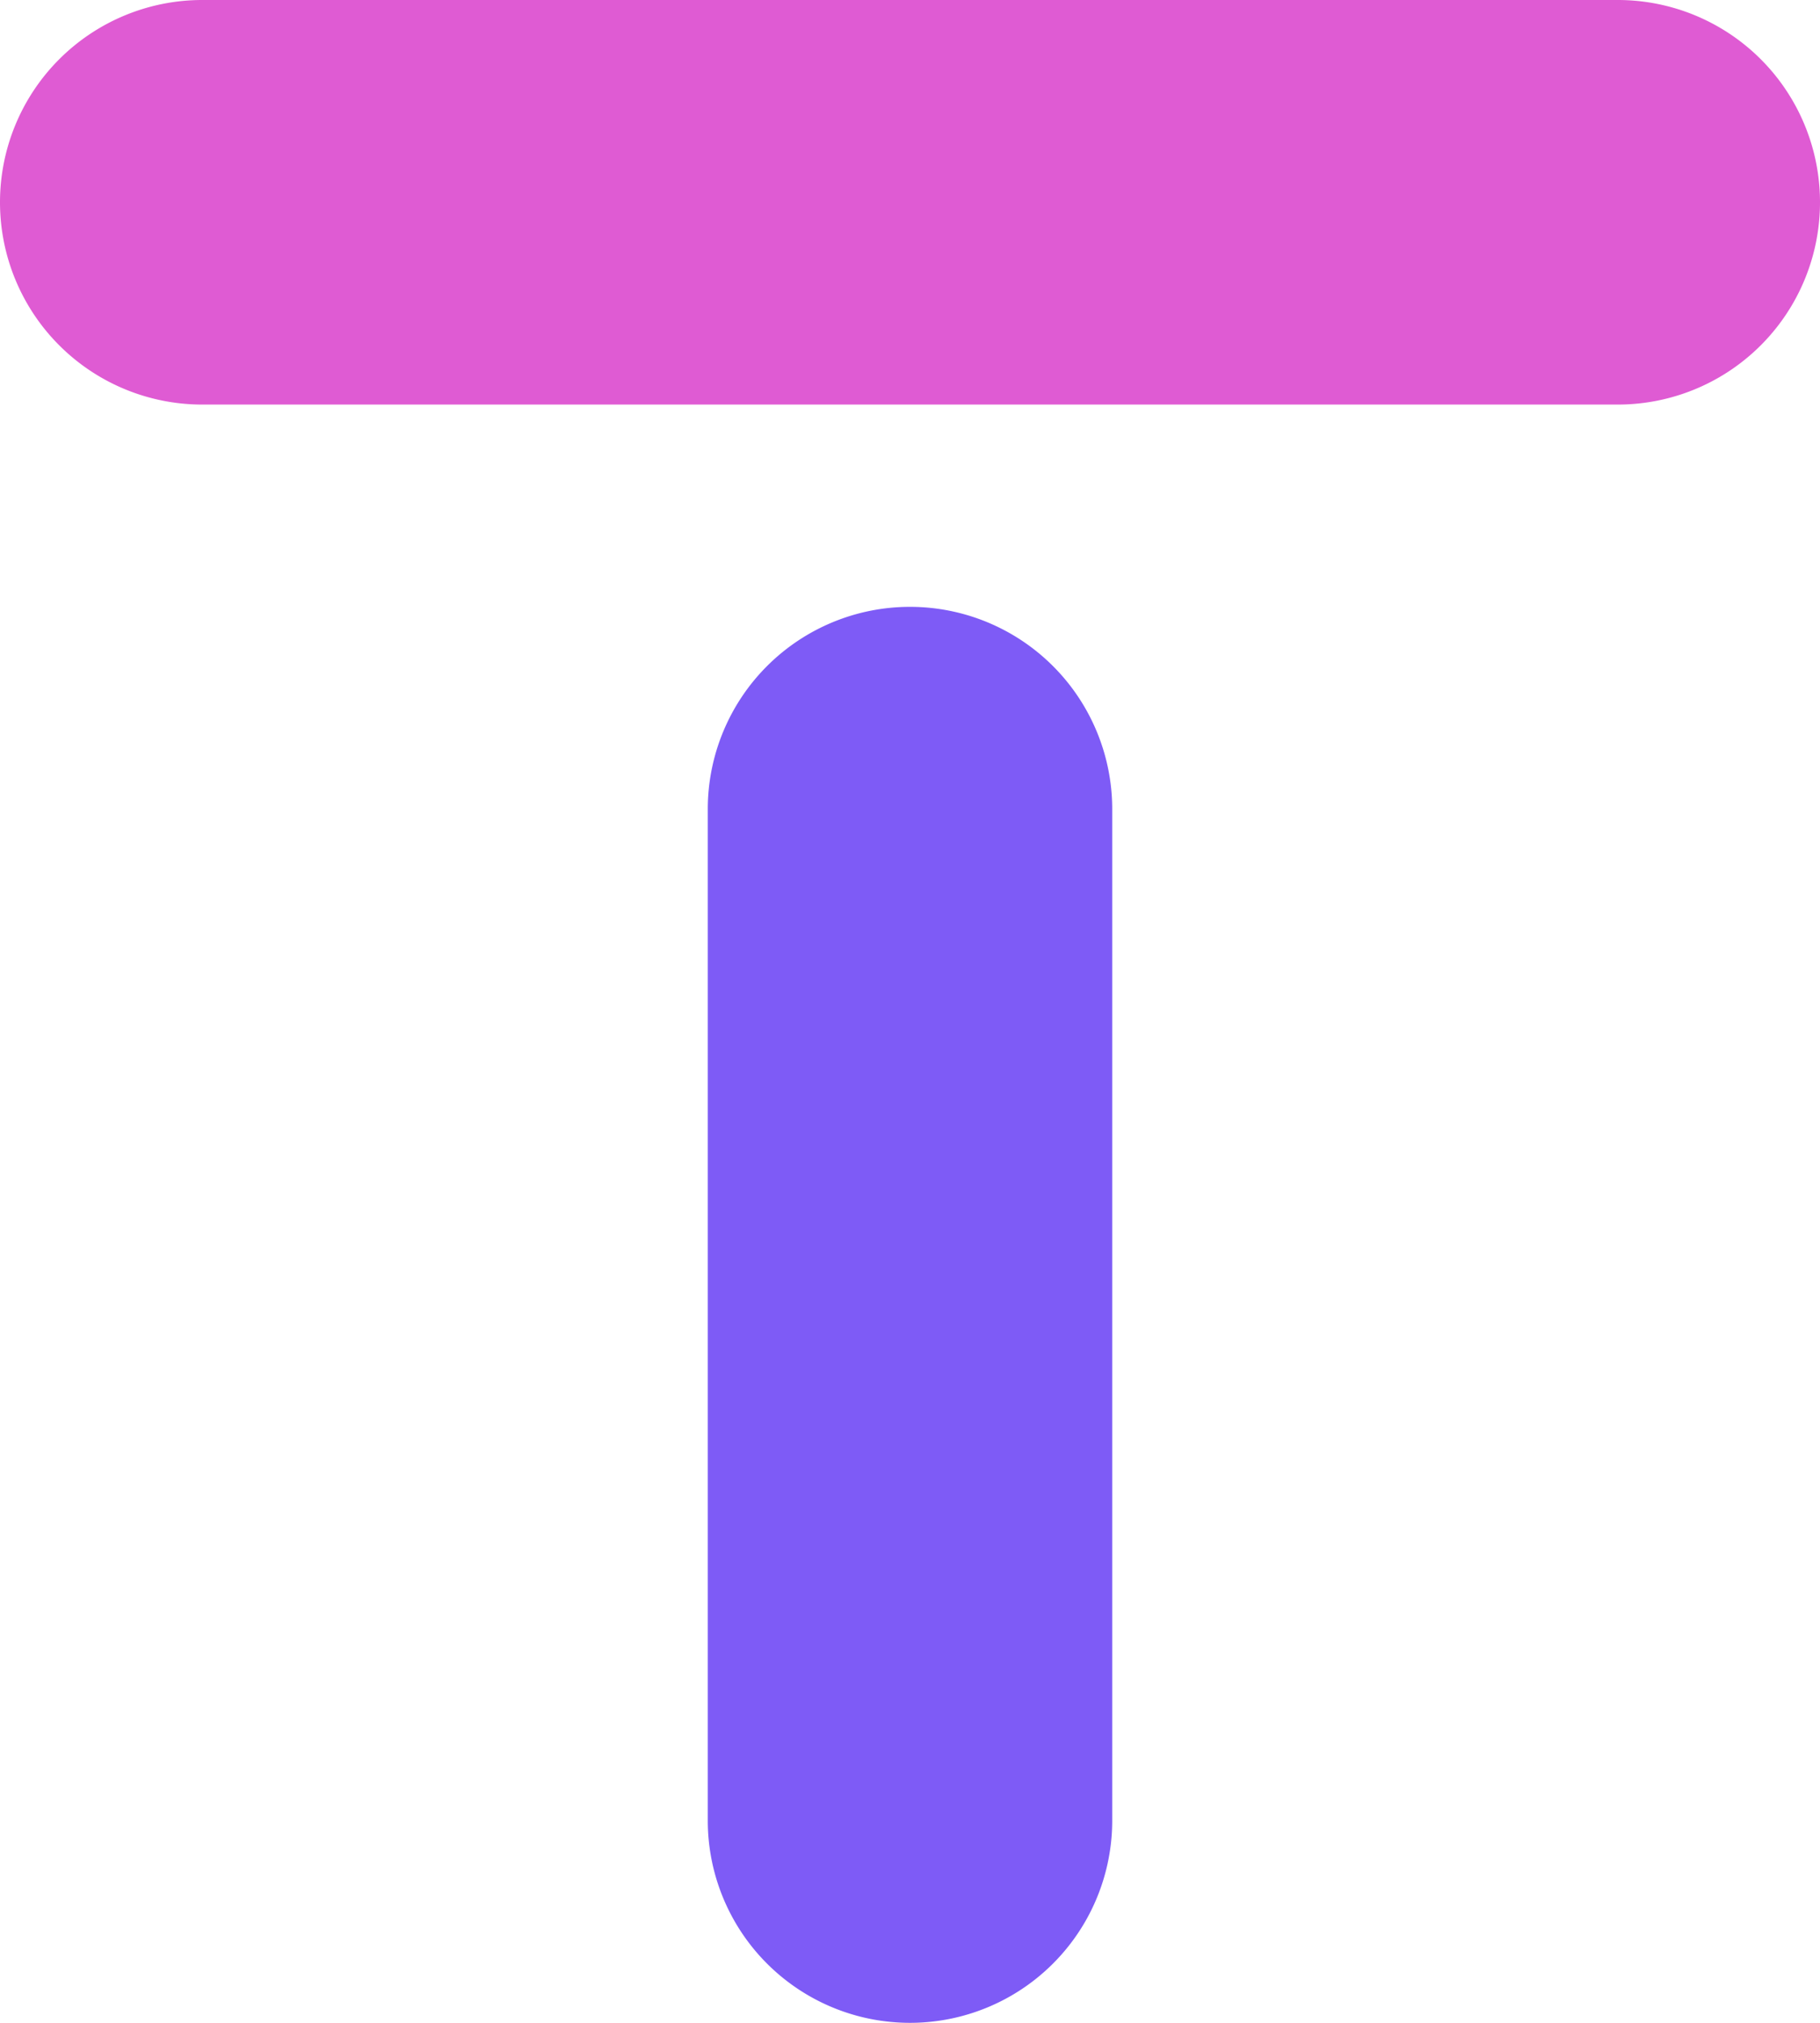
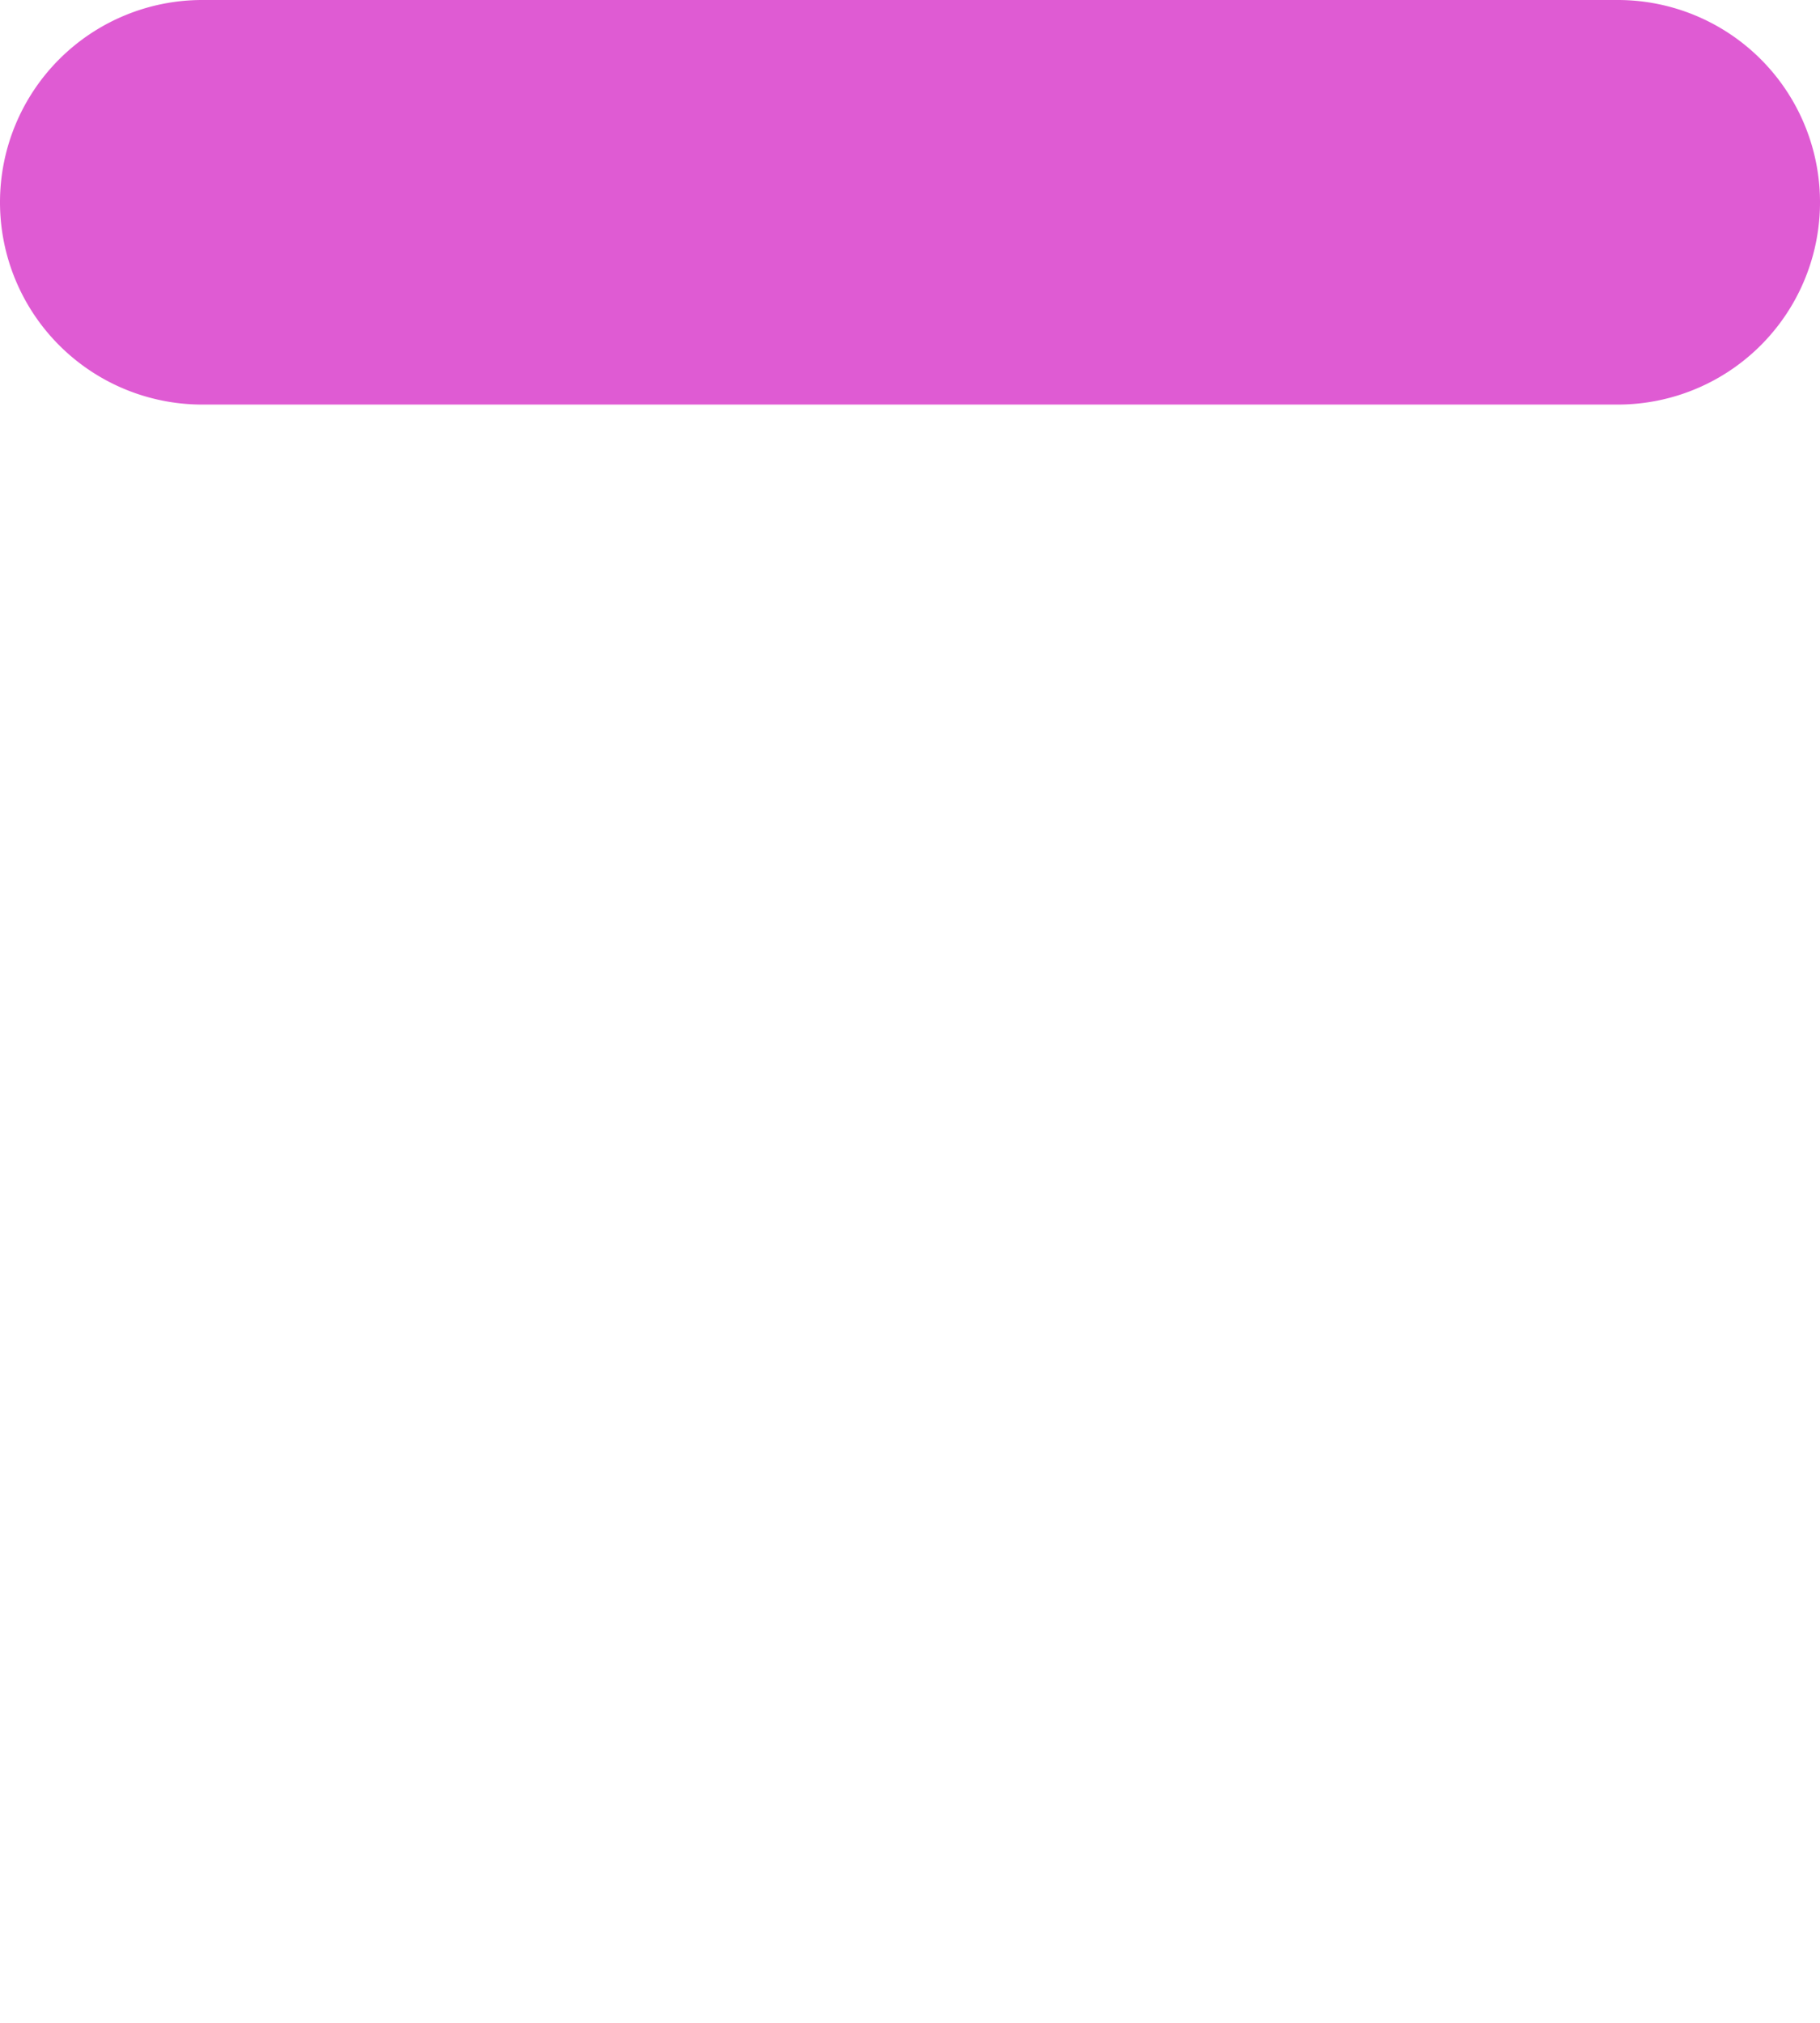
<svg xmlns="http://www.w3.org/2000/svg" viewBox="0 0 90 100">
  <title>资源 34</title>
  <path d="M80 20H10A10 10 0 0 1 0 10 10 10 0 0 1 10 0h70a10 10 0 0 1 10 10 10 10 0 0 1-10 10z" fill="#df5bd3" />
-   <path d="M45 100a10 10 0 0 1-10-10V40a10 10 0 0 1 10-10 10 10 0 0 1 10 10v50a10 10 0 0 1-10 10z" fill="#7e5bf6" />
</svg>